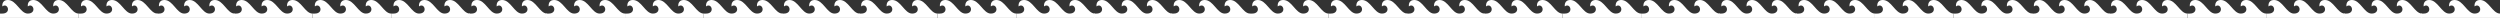
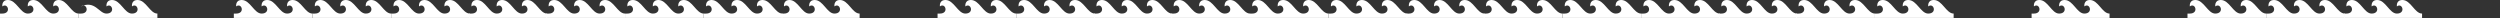
<svg xmlns="http://www.w3.org/2000/svg" width="16384" height="118" viewBox="0 0 16384 118" fill="none">
  <rect x="0" y="0" width="16384" height="118" fill="#333333" stroke="none" />
  <path d="M9738.97 88.95C9800.49 88.95 9774.8 14.663 9739.34 42.031C9739.34 42.031 9732.66 0 9775.83 0C9831.33 0 9857.02 88.95 9905.84 88.95C9967.37 88.95 9941.67 14.663 9906.22 42.031C9906.22 42.031 9899.54 0 9942.7 0C9998.2 0 10023.9 88.95 10072.7 88.95C10134.2 88.95 10108.5 14.663 10073.1 42.031C10073.1 42.031 10066.4 0 10109.6 0C10165.1 0 10190.8 88.95 10239.6 88.95V117.689H9723.86V88.95H9738.97Z" fill="white" />
  <path d="M11787.1 88.95C11848.6 88.95 11822.9 14.663 11787.5 42.031C11787.5 42.031 11780.8 0 11823.9 0C11879.4 0 11905.1 88.95 11954 88.95C12015.5 88.95 11989.8 14.663 11954.3 42.031C11954.3 42.031 11947.7 0 11990.8 0C12046.3 0 12072 88.95 12120.8 88.95C12182.4 88.95 12156.7 14.663 12121.2 42.031C12121.2 42.031 12114.5 0 12157.7 0C12213.2 0 12238.9 88.95 12287.7 88.95V117.689H11772V88.95H11787.1Z" fill="white" />
-   <path d="M13835.2 88.95C13896.8 88.95 13871.1 14.663 13835.6 42.031C13835.6 42.031 13828.9 0 13872.1 0C13927.6 0 13953.3 88.95 14002.1 88.95C14063.6 88.95 14037.9 14.663 14002.5 42.031C14002.5 42.031 13995.8 0 14039 0C14094.5 0 14120.2 88.95 14169 88.95C14230.5 88.95 14204.8 14.663 14169.4 42.031C14169.4 42.031 14162.7 0 14205.8 0C14261.3 0 14287 88.95 14335.9 88.95V117.689H13820.1V88.95H13835.2Z" fill="white" />
-   <path d="M15883.4 88.95C15944.9 88.95 15919.2 14.663 15883.8 42.031C15883.8 42.031 15877.1 0 15920.2 0C15975.7 0 16001.4 88.95 16050.3 88.95C16111.8 88.95 16086.1 14.663 16050.6 42.031C16050.6 42.031 16043.9 0 16087.1 0C16142.6 0 16168.3 88.95 16217.1 88.95C16278.7 88.95 16253 14.663 16217.5 42.031C16217.5 42.031 16210.8 0 16254 0C16309.5 0 16335.2 88.95 16384 88.95V117.689H15868.3V88.95H15883.4Z" fill="white" />
  <path d="M9232.93 88.95C9293.87 88.95 9268.42 14.663 9233.3 42.031C9233.3 42.031 9226.69 0 9269.44 0C9324.41 0 9349.86 88.95 9398.22 88.95C9459.16 88.95 9433.71 14.663 9398.59 42.031C9398.59 42.031 9391.97 0 9434.73 0C9489.7 0 9515.15 88.95 9563.5 88.95C9624.44 88.95 9598.99 14.663 9563.87 42.031C9563.87 42.031 9557.25 0 9600.01 0C9654.98 0 9680.43 88.95 9728.79 88.95V117.689H9217.97V88.95H9232.93Z" fill="white" />
  <path d="M11281.1 88.95C11342 88.95 11316.6 14.663 11281.4 42.031C11281.4 42.031 11274.8 0 11317.6 0C11372.5 0 11398 88.95 11446.4 88.95C11507.3 88.95 11481.8 14.663 11446.7 42.031C11446.7 42.031 11440.1 0 11482.9 0C11537.8 0 11563.3 88.95 11611.6 88.95C11672.6 88.95 11647.1 14.663 11612 42.031C11612 42.031 11605.4 0 11648.1 0C11703.1 0 11728.6 88.95 11776.9 88.95V117.689H11266.1V88.95H11281.1Z" fill="white" />
  <path d="M13329.2 88.95C13390.2 88.95 13364.7 14.663 13329.6 42.031C13329.6 42.031 13323 0 13365.7 0C13420.7 0 13446.2 88.95 13494.5 88.95C13555.5 88.95 13530 14.663 13494.9 42.031C13494.9 42.031 13488.3 0 13531 0C13586 0 13611.4 88.95 13659.8 88.95C13720.7 88.95 13695.3 14.663 13660.2 42.031C13660.2 42.031 13653.6 0 13696.3 0C13751.3 0 13776.7 88.95 13825.1 88.95V117.689H13314.3V88.95H13329.2Z" fill="white" />
  <path d="M15377.3 88.95C15438.3 88.95 15412.8 14.663 15377.7 42.031C15377.7 42.031 15371.1 0 15413.9 0C15468.8 0 15494.3 88.95 15542.6 88.95C15603.6 88.95 15578.1 14.663 15543 42.031C15543 42.031 15536.4 0 15579.1 0C15634.1 0 15659.6 88.95 15707.9 88.95C15768.9 88.95 15743.4 14.663 15708.3 42.031C15708.3 42.031 15701.7 0 15744.4 0C15799.4 0 15824.8 88.95 15873.2 88.95V117.689H15362.4V88.95H15377.3Z" fill="white" />
  <path d="M8722.27 88.95C8783.8 88.95 8758.1 14.663 8722.64 42.031C8722.64 42.031 8715.96 0 8759.13 0C8814.63 0 8840.32 88.95 8889.14 88.95C8950.67 88.95 8924.98 14.663 8889.52 42.031C8889.52 42.031 8882.84 0 8926 0C8981.5 0 9007.2 88.95 9056.02 88.95C9117.54 88.95 9091.85 14.663 9056.39 42.031C9056.39 42.031 9049.71 0 9092.88 0C9148.38 0 9174.07 88.95 9222.89 88.95V117.689H8707.16V88.95H8722.27Z" fill="white" />
  <path d="M10770.4 88.95C10831.9 88.95 10806.2 14.663 10770.8 42.031C10770.8 42.031 10764.1 0 10807.3 0C10862.8 0 10888.5 88.95 10937.3 88.95C10998.8 88.95 10973.1 14.663 10937.6 42.031C10937.6 42.031 10931 0 10974.1 0C11029.6 0 11055.3 88.95 11104.1 88.95C11165.7 88.95 11140 14.663 11104.5 42.031C11104.5 42.031 11097.8 0 11141 0C11196.5 0 11222.2 88.95 11271 88.95V117.689H10755.3V88.95H10770.4Z" fill="white" />
-   <path d="M12818.5 88.95C12880.1 88.95 12854.4 14.663 12818.9 42.031C12818.9 42.031 12812.2 0 12855.4 0C12910.9 0 12936.6 88.95 12985.4 88.95C13046.9 88.95 13021.2 14.663 12985.8 42.031C12985.8 42.031 12979.1 0 13022.3 0C13077.8 0 13103.5 88.95 13152.3 88.95C13213.8 88.95 13188.1 14.663 13152.7 42.031C13152.7 42.031 13146 0 13189.1 0C13244.6 0 13270.3 88.95 13319.2 88.95V117.689H12803.4V88.95H12818.5Z" fill="white" />
  <path d="M14866.7 88.95C14928.2 88.95 14902.5 14.663 14867 42.031C14867 42.031 14860.4 0 14903.5 0C14959 0 14984.7 88.95 15033.5 88.95C15095.1 88.95 15069.4 14.663 15033.9 42.031C15033.9 42.031 15027.2 0 15070.4 0C15125.9 0 15151.6 88.95 15200.4 88.95C15261.9 88.95 15236.3 14.663 15200.8 42.031C15200.8 42.031 15194.1 0 15237.3 0C15292.8 0 15318.5 88.95 15367.3 88.95V117.689H14851.6V88.95H14866.7Z" fill="white" />
  <path d="M8206.54 88.95C8268.07 88.95 8242.37 14.663 8206.91 42.031C8206.91 42.031 8200.23 0 8243.4 0C8298.9 0 8324.59 88.95 8373.41 88.95C8434.94 88.95 8409.25 14.663 8373.79 42.031C8373.79 42.031 8367.11 0 8410.27 0C8465.77 0 8491.47 88.95 8540.29 88.95C8601.81 88.95 8576.12 14.663 8540.66 42.031C8540.66 42.031 8533.98 0 8577.15 0C8632.65 0 8658.34 88.95 8707.16 88.95V117.689H8191.43V88.95H8206.54Z" fill="white" />
  <path d="M10254.7 88.95C10316.2 88.95 10290.5 14.663 10255.1 42.031C10255.1 42.031 10248.4 0 10291.5 0C10347 0 10372.7 88.95 10421.6 88.95C10483.1 88.95 10457.4 14.663 10421.9 42.031C10421.9 42.031 10415.2 0 10458.4 0C10513.9 0 10539.6 88.95 10588.4 88.95C10650 88.95 10624.3 14.663 10588.8 42.031C10588.8 42.031 10582.1 0 10625.3 0C10680.8 0 10706.5 88.95 10755.3 88.95V117.689H10239.6V88.95H10254.7Z" fill="white" />
  <path d="M12302.8 88.95C12364.3 88.95 12338.6 14.663 12303.2 42.031C12303.2 42.031 12296.5 0 12339.7 0C12395.2 0 12420.9 88.95 12469.7 88.95C12531.2 88.95 12505.5 14.663 12470.1 42.031C12470.1 42.031 12463.4 0 12506.5 0C12562 0 12587.7 88.95 12636.6 88.95C12698.1 88.95 12672.4 14.663 12636.9 42.031C12636.9 42.031 12630.2 0 12673.4 0C12728.9 0 12754.6 88.95 12803.4 88.95V117.689H12287.7V88.95H12302.8Z" fill="white" />
  <path d="M14351 88.95C14412.5 88.95 14386.8 14.663 14351.3 42.031C14351.3 42.031 14344.7 0 14387.8 0C14443.3 0 14469 88.95 14517.8 88.95C14579.4 88.95 14553.7 14.663 14518.2 42.031C14518.2 42.031 14511.5 0 14554.7 0C14610.2 0 14635.9 88.95 14684.7 88.95C14746.2 88.95 14720.5 14.663 14685.1 42.031C14685.1 42.031 14678.4 0 14721.6 0C14777.1 0 14802.8 88.95 14851.6 88.95V117.689H14335.9V88.95H14351Z" fill="white" />
  <path d="M1547.52 88.95C1609.05 88.95 1583.35 14.663 1547.89 42.031C1547.89 42.031 1541.21 0 1584.38 0C1639.88 0 1665.57 88.95 1714.39 88.95C1775.92 88.95 1750.23 14.663 1714.77 42.031C1714.77 42.031 1708.09 0 1751.25 0C1806.75 0 1832.45 88.95 1881.27 88.95C1942.79 88.95 1917.1 14.663 1881.64 42.031C1881.64 42.031 1874.96 0 1918.13 0C1973.63 0 1999.32 88.95 2048.14 88.95V117.689H1532.41V88.95H1547.52Z" fill="white" />
  <path d="M3595.62 88.95C3657.14 88.95 3631.45 14.663 3595.99 42.031C3595.99 42.031 3589.31 0 3632.48 0C3687.98 0 3713.67 88.95 3762.49 88.95C3824.02 88.95 3798.32 14.663 3762.86 42.031C3762.86 42.031 3756.18 0 3799.35 0C3854.85 0 3880.54 88.95 3929.36 88.95C3990.89 88.95 3965.2 14.663 3929.74 42.031C3929.74 42.031 3923.06 0 3966.22 0C4021.72 0 4047.42 88.95 4096.24 88.95V117.689H3580.51V88.95H3595.62Z" fill="white" />
-   <path d="M5643.76 88.95C5705.29 88.95 5679.6 14.663 5644.14 42.031C5644.14 42.031 5637.46 0 5680.62 0C5736.12 0 5761.82 88.95 5810.64 88.95C5872.16 88.95 5846.47 14.663 5811.01 42.031C5811.01 42.031 5804.33 0 5847.5 0C5903 0 5928.69 88.95 5977.51 88.95C6039.04 88.95 6013.34 14.663 5977.89 42.031C5977.89 42.031 5971.21 0 6014.37 0C6069.87 0 6095.57 88.95 6144.39 88.95V117.689H5628.66V88.95H5643.76Z" fill="white" />
  <path d="M7691.91 88.95C7753.43 88.95 7727.74 14.663 7692.28 42.031C7692.28 42.031 7685.6 0 7728.77 0C7784.27 0 7809.96 88.95 7858.78 88.95C7920.31 88.95 7894.61 14.663 7859.15 42.031C7859.15 42.031 7852.47 0 7895.64 0C7951.14 0 7976.83 88.95 8025.65 88.95C8087.18 88.95 8061.49 14.663 8026.03 42.031C8026.03 42.031 8019.35 0 8062.51 0C8118.01 0 8143.71 88.95 8192.53 88.95V117.689H7676.8V88.95H7691.91Z" fill="white" />
-   <path d="M1041.5 88.95C1102.44 88.95 1076.99 14.663 1041.87 42.031C1041.87 42.031 1035.25 0 1078 0C1132.98 0 1158.43 88.95 1206.78 88.95C1267.72 88.95 1242.27 14.663 1207.15 42.031C1207.15 42.031 1200.53 0 1243.29 0C1298.26 0 1323.71 88.95 1372.07 88.95C1433.01 88.95 1407.56 14.663 1372.44 42.031C1372.44 42.031 1365.82 0 1408.57 0C1463.55 0 1489 88.95 1537.35 88.95V117.689H1026.53V88.95H1041.5Z" fill="white" />
  <path d="M3089.58 88.95C3150.52 88.95 3125.07 14.663 3089.95 42.031C3089.95 42.031 3083.33 0 3126.09 0C3181.06 0 3206.51 88.95 3254.86 88.95C3315.8 88.95 3290.36 14.663 3255.23 42.031C3255.23 42.031 3248.62 0 3291.37 0C3346.35 0 3371.79 88.95 3420.15 88.95C3481.09 88.95 3455.64 14.663 3420.52 42.031C3420.52 42.031 3413.9 0 3456.66 0C3511.63 0 3537.08 88.95 3585.43 88.95V117.689H3074.62V88.95H3089.58Z" fill="white" />
  <path d="M5137.75 88.95C5198.69 88.95 5173.25 14.663 5138.12 42.031C5138.12 42.031 5131.51 0 5174.26 0C5229.24 0 5254.68 88.95 5303.04 88.95C5363.98 88.95 5338.53 14.663 5303.41 42.031C5303.41 42.031 5296.79 0 5339.55 0C5394.52 0 5419.97 88.95 5468.32 88.95C5529.26 88.95 5503.82 14.663 5468.69 42.031C5468.69 42.031 5462.08 0 5504.83 0C5559.8 0 5585.25 88.95 5633.61 88.95V117.689H5122.79V88.95H5137.75Z" fill="white" />
  <path d="M7185.86 88.95C7246.8 88.95 7221.36 14.663 7186.24 42.031C7186.24 42.031 7179.62 0 7222.37 0C7277.35 0 7302.79 88.95 7351.15 88.95C7412.09 88.95 7386.64 14.663 7351.52 42.031C7351.52 42.031 7344.9 0 7387.66 0C7442.63 0 7468.08 88.95 7516.43 88.95C7577.37 88.95 7551.93 14.663 7516.8 42.031C7516.8 42.031 7510.19 0 7552.94 0C7607.92 0 7633.36 88.95 7681.72 88.95V117.689H7170.9V88.95H7185.86Z" fill="white" />
-   <path d="M530.841 88.95C592.367 88.95 566.673 14.663 531.214 42.031C531.214 42.031 524.534 0 567.7 0C623.201 0 648.895 88.95 697.715 88.95C759.241 88.95 733.547 14.663 698.088 42.031C698.088 42.031 691.408 0 734.574 0C790.075 0 815.769 88.95 864.589 88.95C926.115 88.95 900.421 14.663 864.963 42.031C864.963 42.031 858.282 0 901.448 0C956.949 0 982.643 88.95 1031.46 88.95V117.689H515.732V88.95H530.841Z" fill="white" />
+   <path d="M530.841 88.95C592.367 88.95 566.673 14.663 531.214 42.031C623.201 0 648.895 88.95 697.715 88.95C759.241 88.95 733.547 14.663 698.088 42.031C698.088 42.031 691.408 0 734.574 0C790.075 0 815.769 88.95 864.589 88.95C926.115 88.95 900.421 14.663 864.963 42.031C864.963 42.031 858.282 0 901.448 0C956.949 0 982.643 88.95 1031.46 88.95V117.689H515.732V88.95H530.841Z" fill="white" />
  <path d="M2578.93 88.95C2640.45 88.95 2614.76 14.663 2579.3 42.031C2579.3 42.031 2572.62 0 2615.79 0C2671.29 0 2696.98 88.95 2745.8 88.95C2807.33 88.95 2781.63 14.663 2746.18 42.031C2746.18 42.031 2739.49 0 2782.66 0C2838.16 0 2863.86 88.95 2912.68 88.95C2974.2 88.95 2948.51 14.663 2913.05 42.031C2913.05 42.031 2906.37 0 2949.54 0C3005.04 0 3030.73 88.95 3079.55 88.95V117.689H2563.82V88.95H2578.93Z" fill="white" />
  <path d="M4627.06 88.95C4688.59 88.95 4662.9 14.663 4627.44 42.031C4627.44 42.031 4620.76 0 4663.92 0C4719.42 0 4745.12 88.95 4793.94 88.95C4855.46 88.95 4829.77 14.663 4794.31 42.031C4794.31 42.031 4787.63 0 4830.8 0C4886.3 0 4911.99 88.95 4960.81 88.95C5022.34 88.95 4996.64 14.663 4961.19 42.031C4961.19 42.031 4954.51 0 4997.67 0C5053.17 0 5078.87 88.95 5127.69 88.95V117.689H4611.96V88.95H4627.06Z" fill="white" />
  <path d="M6675.2 88.95C6736.73 88.95 6711.04 14.663 6675.58 42.031C6675.58 42.031 6668.9 0 6712.06 0C6767.56 0 6793.26 88.95 6842.08 88.95C6903.6 88.95 6877.91 14.663 6842.45 42.031C6842.45 42.031 6835.77 0 6878.94 0C6934.44 0 6960.13 88.95 7008.95 88.95C7070.48 88.95 7044.78 14.663 7009.33 42.031C7009.33 42.031 7002.65 0 7045.81 0C7101.31 0 7127.01 88.95 7175.83 88.95V117.689H6660.1V88.95H6675.2Z" fill="white" />
  <path d="M15.109 88.95C76.635 88.95 50.941 14.663 15.483 42.031C15.483 42.031 8.802 0 51.969 0C107.469 0 133.163 88.95 181.983 88.95C243.509 88.95 217.815 14.663 182.357 42.031C182.357 42.031 175.677 0 218.843 0C274.343 0 300.037 88.95 348.857 88.95C410.383 88.95 384.69 14.663 349.231 42.031C349.231 42.031 342.551 0 385.717 0C441.217 0 466.911 88.95 515.731 88.95V117.689H0.001V88.95H15.109Z" fill="white" />
  <path d="M2063.22 88.95C2124.75 88.95 2099.05 14.663 2063.59 42.031C2063.59 42.031 2056.91 0 2100.08 0C2155.58 0 2181.27 88.95 2230.09 88.95C2291.62 88.95 2265.93 14.663 2230.47 42.031C2230.47 42.031 2223.79 0 2266.95 0C2322.45 0 2348.15 88.95 2396.97 88.95C2458.49 88.95 2432.8 14.663 2397.34 42.031C2397.34 42.031 2390.66 0 2433.83 0C2489.33 0 2515.02 88.95 2563.84 88.95V117.689H2048.11V88.95H2063.22Z" fill="white" />
  <path d="M4111.33 88.95C4172.86 88.95 4147.16 14.663 4111.71 42.031C4111.71 42.031 4105.03 0 4148.19 0C4203.69 0 4229.39 88.95 4278.21 88.95C4339.73 88.95 4314.04 14.663 4278.58 42.031C4278.58 42.031 4271.9 0 4315.07 0C4370.57 0 4396.26 88.95 4445.08 88.95C4506.61 88.95 4480.91 14.663 4445.45 42.031C4445.45 42.031 4438.77 0 4481.94 0C4537.44 0 4563.13 88.95 4611.96 88.95V117.689H4096.22V88.95H4111.33Z" fill="white" />
  <path d="M6159.48 88.95C6221.01 88.95 6195.32 14.663 6159.86 42.031C6159.86 42.031 6153.18 0 6196.34 0C6251.84 0 6277.54 88.95 6326.36 88.95C6387.88 88.95 6362.19 14.663 6326.73 42.031C6326.73 42.031 6320.05 0 6363.22 0C6418.72 0 6444.41 88.95 6493.23 88.95C6554.76 88.95 6529.06 14.663 6493.61 42.031C6493.61 42.031 6486.93 0 6530.09 0C6585.59 0 6611.29 88.95 6660.11 88.95V117.689H6144.38V88.95H6159.48Z" fill="white" />
</svg>